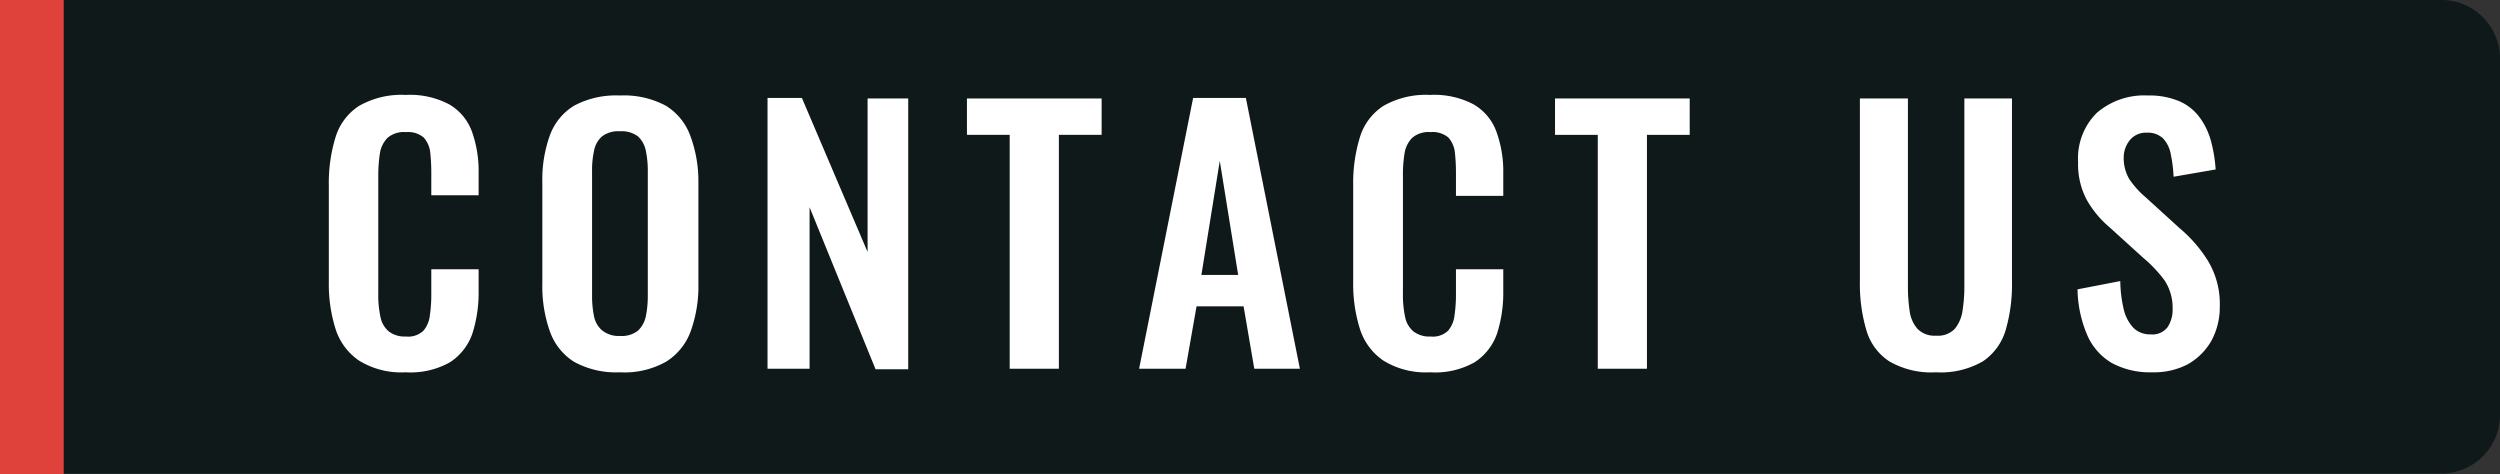
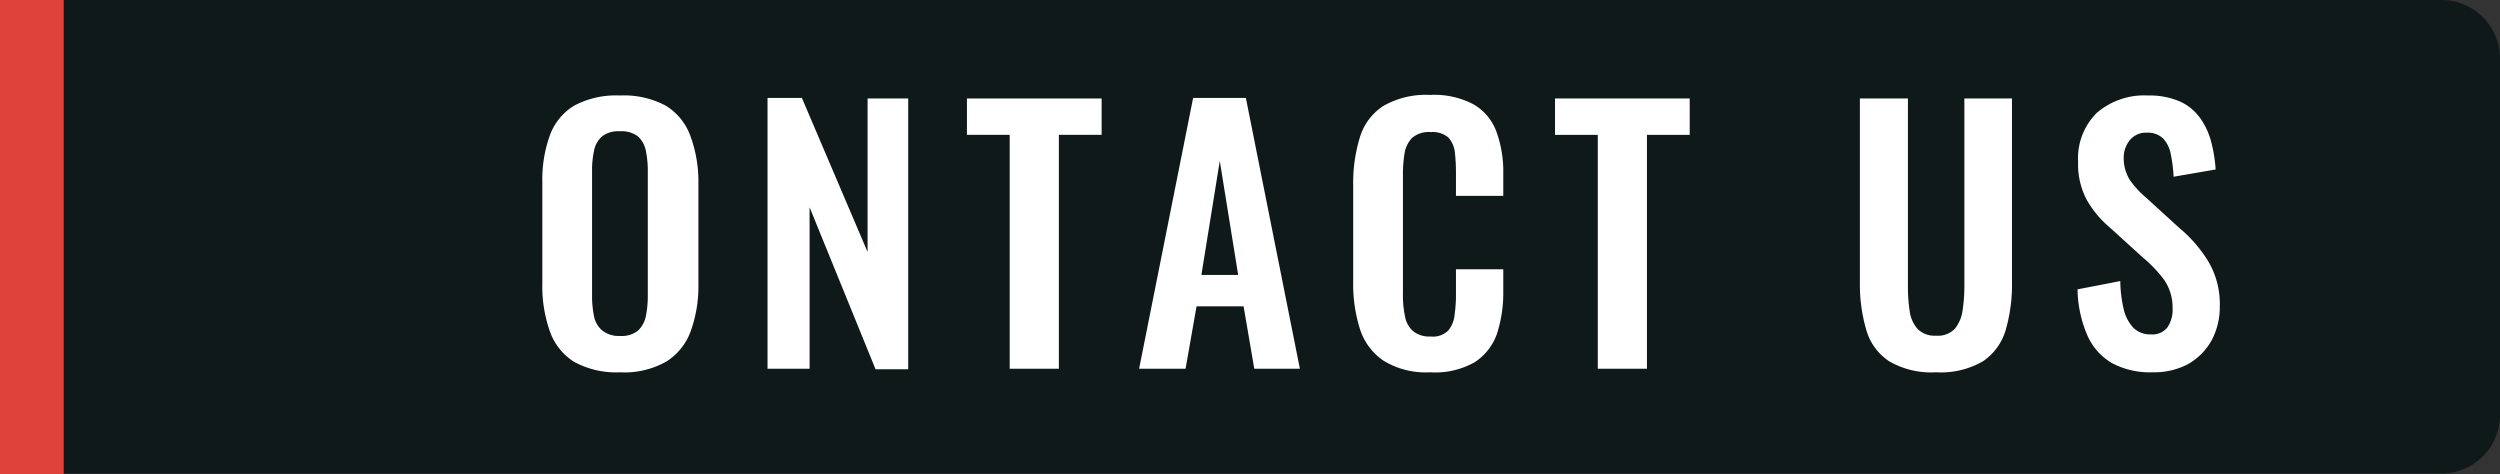
<svg xmlns="http://www.w3.org/2000/svg" width="175.4" height="33.26" viewBox="0 0 175.4 33.26">
  <rect x="0" y="0" width="175.4" height="33.26" fill="#333333" stroke="none" />
  <g id="Layer_2" data-name="Layer 2">
    <g id="Layer_1-2" data-name="Layer 1">
      <path d="M4.19,0h167.1a4.11,4.11,0,0,1,4.11,4.11v25a4.11,4.11,0,0,1-4.11,4.11H4.19a0,0,0,0,1,0,0V0A0,0,0,0,1,4.19,0Z" fill="#0f1919" />
      <rect width="4.47" height="33.26" fill="#de423a" />
      <g>
-         <path d="M28.46,26.12a5.65,5.65,0,0,1-3.27-.82,4.23,4.23,0,0,1-1.65-2.23,10.44,10.44,0,0,1-.47-3.27V13a10.92,10.92,0,0,1,.47-3.37,4,4,0,0,1,1.65-2.2,6,6,0,0,1,3.27-.77,5.9,5.9,0,0,1,3.07.67,3.66,3.66,0,0,1,1.58,1.9,8.2,8.2,0,0,1,.47,2.88v1.59H30.26V12.11a13,13,0,0,0-.08-1.46,1.88,1.88,0,0,0-.45-1,1.7,1.7,0,0,0-1.25-.38,1.75,1.75,0,0,0-1.3.41,2,2,0,0,0-.53,1.1,10.36,10.36,0,0,0-.11,1.55v8.24a7.31,7.31,0,0,0,.16,1.7,1.74,1.74,0,0,0,.6,1,1.84,1.84,0,0,0,1.18.34,1.55,1.55,0,0,0,1.23-.41,2,2,0,0,0,.45-1.08,10.16,10.16,0,0,0,.1-1.53v-1.7h3.32v1.52a9.39,9.39,0,0,1-.44,3,3.94,3.94,0,0,1-1.56,2A5.63,5.63,0,0,1,28.46,26.12Z" fill="#fff" />
        <path d="M43.48,26.12a6.1,6.1,0,0,1-3.21-.74,4.14,4.14,0,0,1-1.7-2.16,9.45,9.45,0,0,1-.52-3.32V12.81a9.2,9.2,0,0,1,.52-3.29,4.08,4.08,0,0,1,1.7-2.1,6.21,6.21,0,0,1,3.21-.72,6.22,6.22,0,0,1,3.24.72,4.14,4.14,0,0,1,1.71,2.1A9.19,9.19,0,0,1,49,12.81v7.11a9.3,9.3,0,0,1-.53,3.29,4.22,4.22,0,0,1-1.71,2.15A5.93,5.93,0,0,1,43.48,26.12Zm0-2.55a1.86,1.86,0,0,0,1.28-.37,1.94,1.94,0,0,0,.55-1,7.08,7.08,0,0,0,.14-1.43V12a6.86,6.86,0,0,0-.14-1.43,1.85,1.85,0,0,0-.55-1,1.92,1.92,0,0,0-1.28-.36,1.85,1.85,0,0,0-1.24.36,1.74,1.74,0,0,0-.56,1A6.25,6.25,0,0,0,41.54,12v8.73a7.1,7.1,0,0,0,.13,1.43,1.76,1.76,0,0,0,.55,1A1.84,1.84,0,0,0,43.48,23.57Z" fill="#fff" />
        <path d="M53.85,25.87v-19h2.41l4.61,10.81V6.91h2.85v19H61.43L56.8,14.54V25.87Z" fill="#fff" />
        <path d="M70.84,25.87V9.46h-3V6.91h9.45V9.46h-3V25.87Z" fill="#fff" />
        <path d="M79.92,25.87l3.79-19h3.7l3.79,19H88l-.75-4.38h-3.3l-.77,4.38Zm4.37-6.58h2.58l-1.29-8Z" fill="#fff" />
        <path d="M100.33,26.12a5.65,5.65,0,0,1-3.27-.82,4.23,4.23,0,0,1-1.65-2.23,10.44,10.44,0,0,1-.47-3.27V13a10.92,10.92,0,0,1,.47-3.37,4,4,0,0,1,1.65-2.2,6,6,0,0,1,3.27-.77,5.9,5.9,0,0,1,3.07.67A3.66,3.66,0,0,1,105,9.27a8.2,8.2,0,0,1,.47,2.88v1.59h-3.32V12.11a13,13,0,0,0-.08-1.46,1.88,1.88,0,0,0-.45-1,1.7,1.7,0,0,0-1.25-.38,1.75,1.75,0,0,0-1.3.41,2,2,0,0,0-.53,1.1,9.18,9.18,0,0,0-.11,1.55v8.24a7.31,7.31,0,0,0,.16,1.7,1.74,1.74,0,0,0,.6,1,1.84,1.84,0,0,0,1.18.34,1.55,1.55,0,0,0,1.23-.41,2,2,0,0,0,.45-1.08,10.16,10.16,0,0,0,.1-1.53v-1.7h3.32v1.52a9.39,9.39,0,0,1-.44,3,3.94,3.94,0,0,1-1.56,2A5.63,5.63,0,0,1,100.33,26.12Z" fill="#fff" />
        <path d="M112.1,25.87V9.46h-3V6.91h9.45V9.46h-3V25.87Z" fill="#fff" />
        <path d="M135.83,26.12a5.87,5.87,0,0,1-3.28-.77,3.9,3.9,0,0,1-1.61-2.2,11.43,11.43,0,0,1-.45-3.42V6.91h3.37V20.13a11.16,11.16,0,0,0,.12,1.68,2.36,2.36,0,0,0,.55,1.26,1.66,1.66,0,0,0,1.3.48,1.64,1.64,0,0,0,1.32-.48,2.6,2.6,0,0,0,.54-1.26,11.12,11.12,0,0,0,.13-1.68V6.91h3.34V19.73a11.46,11.46,0,0,1-.44,3.42,4,4,0,0,1-1.6,2.2A5.89,5.89,0,0,1,135.83,26.12Z" fill="#fff" />
        <path d="M151,26.12a5.62,5.62,0,0,1-2.85-.66,4.2,4.2,0,0,1-1.73-2,8.45,8.45,0,0,1-.66-3.16l3-.58A9,9,0,0,0,149,21.7a2.86,2.86,0,0,0,.68,1.3,1.65,1.65,0,0,0,1.21.46,1.33,1.33,0,0,0,1.19-.51,2.19,2.19,0,0,0,.35-1.27,3.49,3.49,0,0,0-.56-2,9.13,9.13,0,0,0-1.5-1.59L148,15.94a7.1,7.1,0,0,1-1.6-1.93,5.3,5.3,0,0,1-.6-2.63,4.49,4.49,0,0,1,1.31-3.46,5.09,5.09,0,0,1,3.59-1.22,5.37,5.37,0,0,1,2.22.41,3.52,3.52,0,0,1,1.41,1.13,5,5,0,0,1,.79,1.65,10.15,10.15,0,0,1,.33,2l-2.95.51a10.13,10.13,0,0,0-.2-1.59,2.19,2.19,0,0,0-.54-1.1,1.54,1.54,0,0,0-1.13-.4,1.45,1.45,0,0,0-1.19.51A1.92,1.92,0,0,0,149,11a2.91,2.91,0,0,0,.4,1.58,6.23,6.23,0,0,0,1.15,1.27L152.91,16a9.6,9.6,0,0,1,2,2.3,5.84,5.84,0,0,1,.83,3.2,4.92,4.92,0,0,1-.59,2.41,4.38,4.38,0,0,1-1.66,1.65A5.13,5.13,0,0,1,151,26.12Z" fill="#fff" />
      </g>
    </g>
  </g>
</svg>